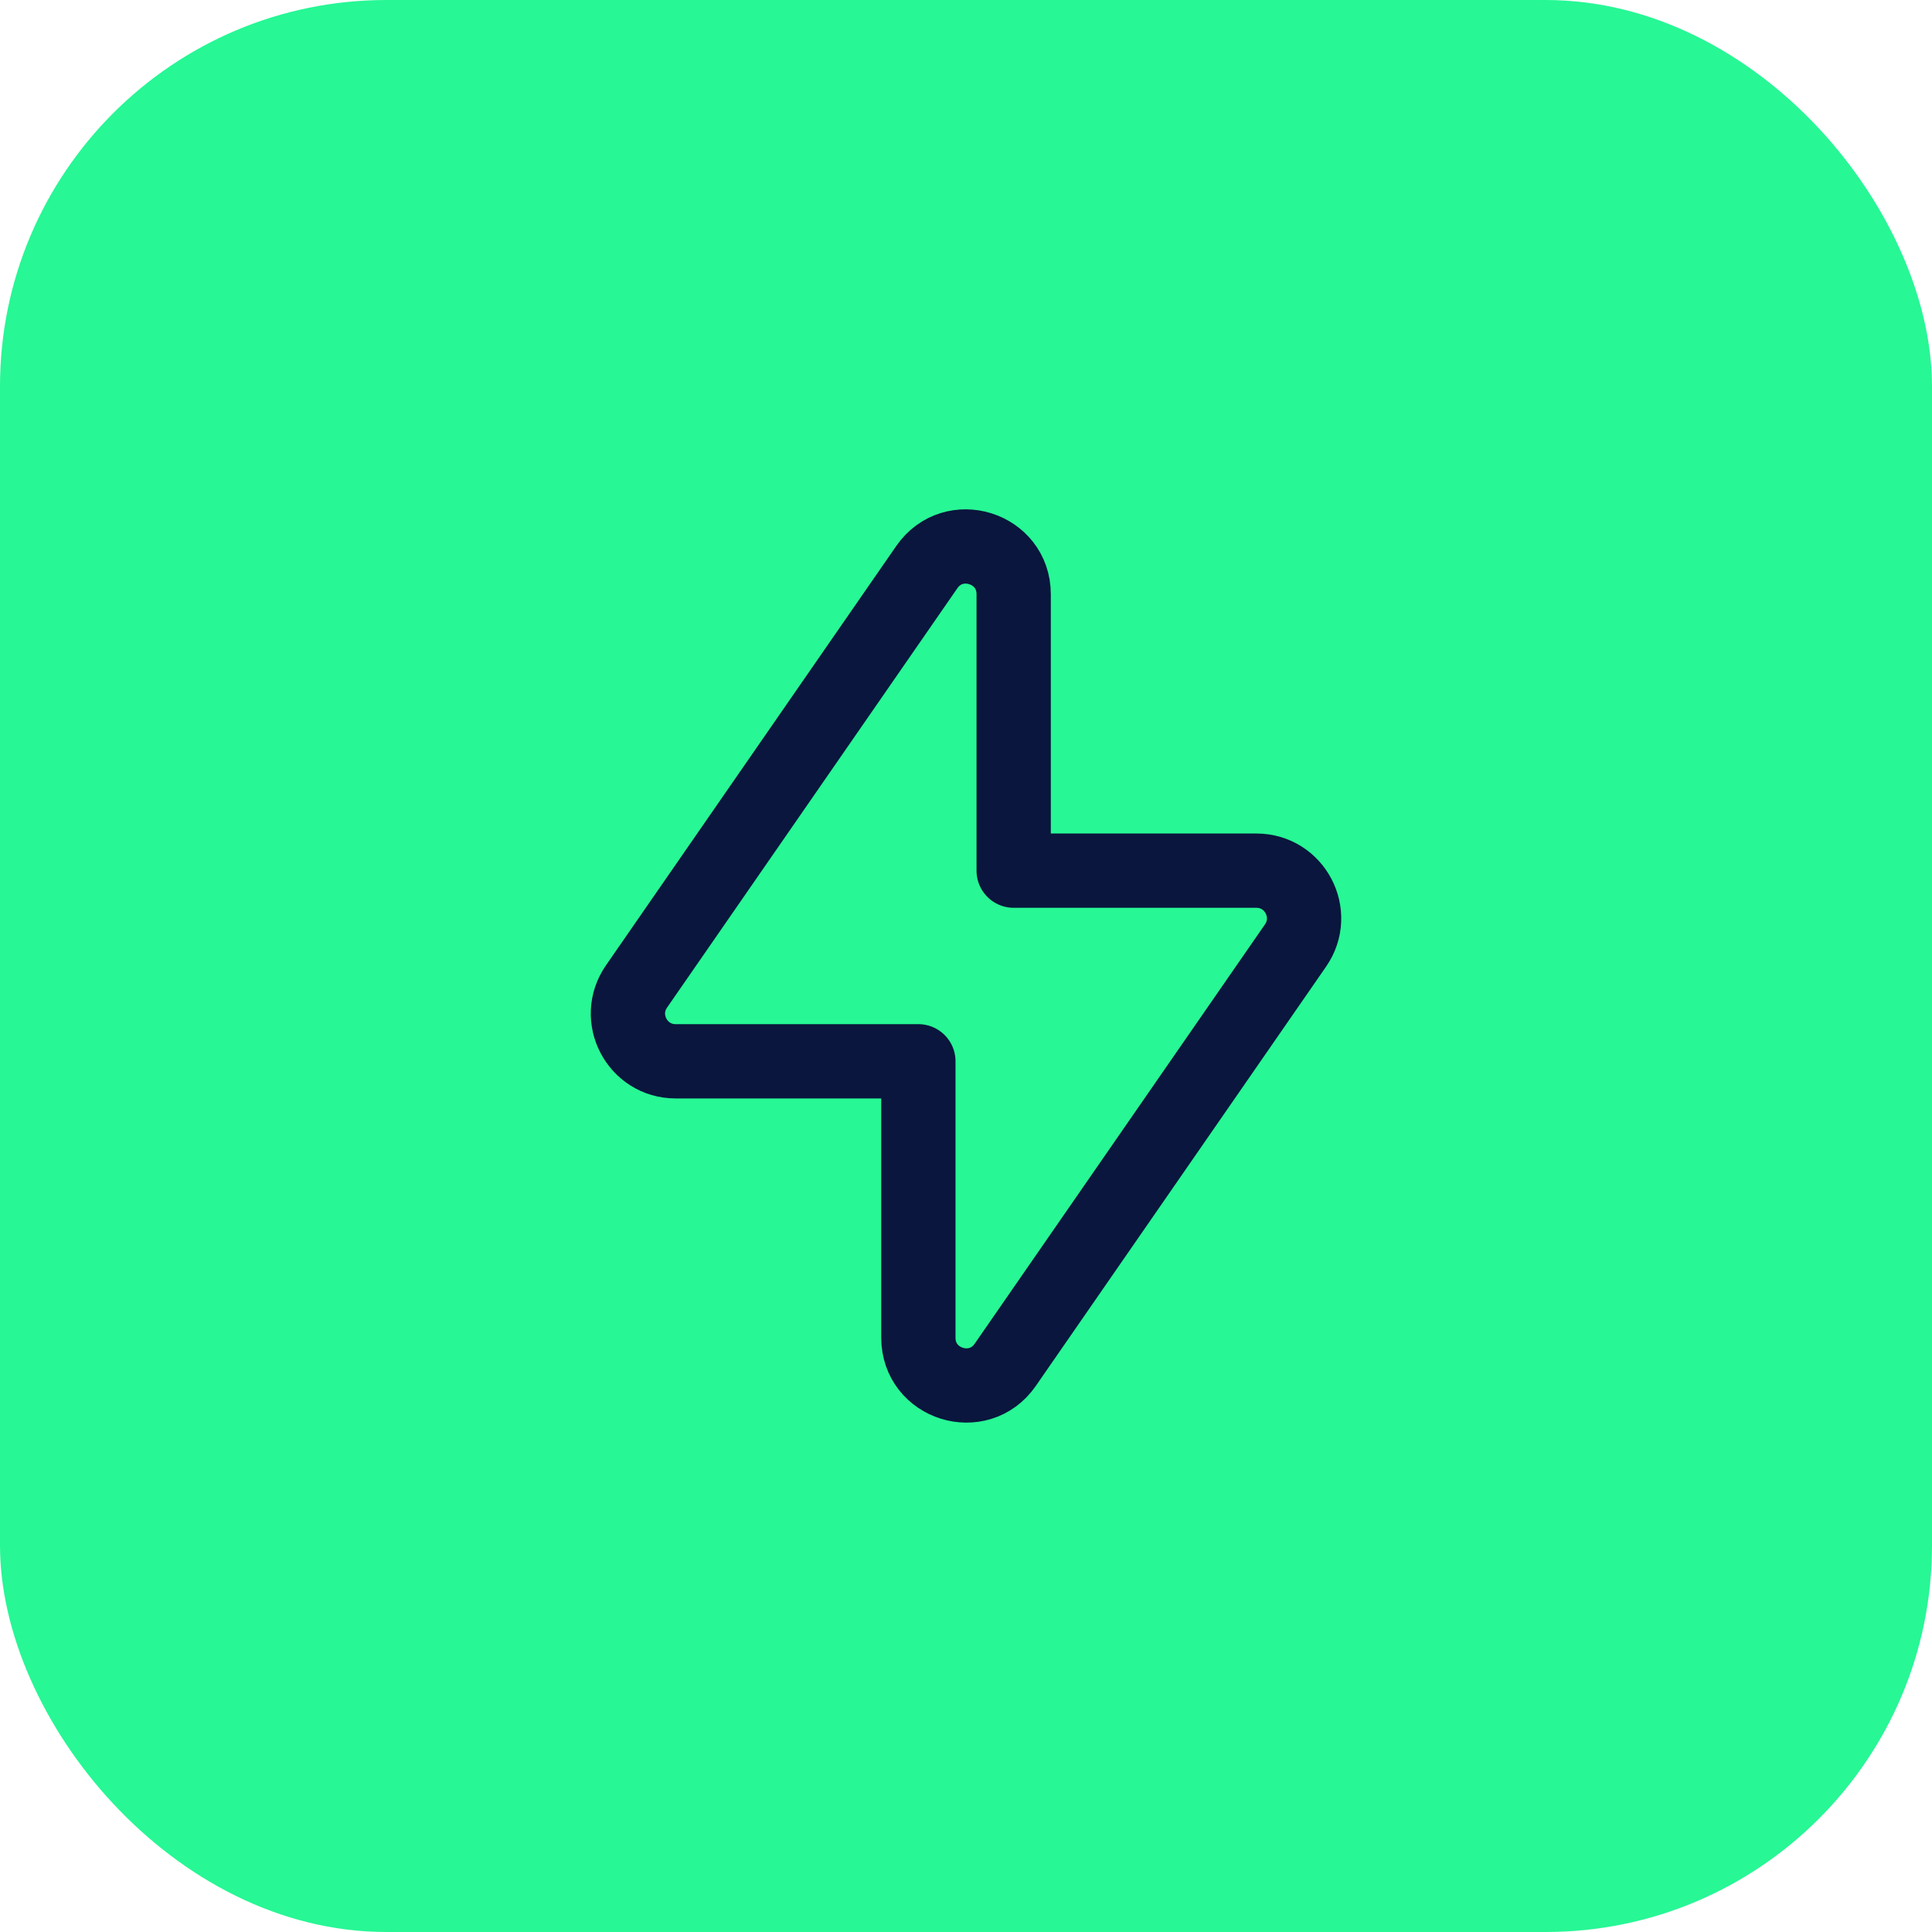
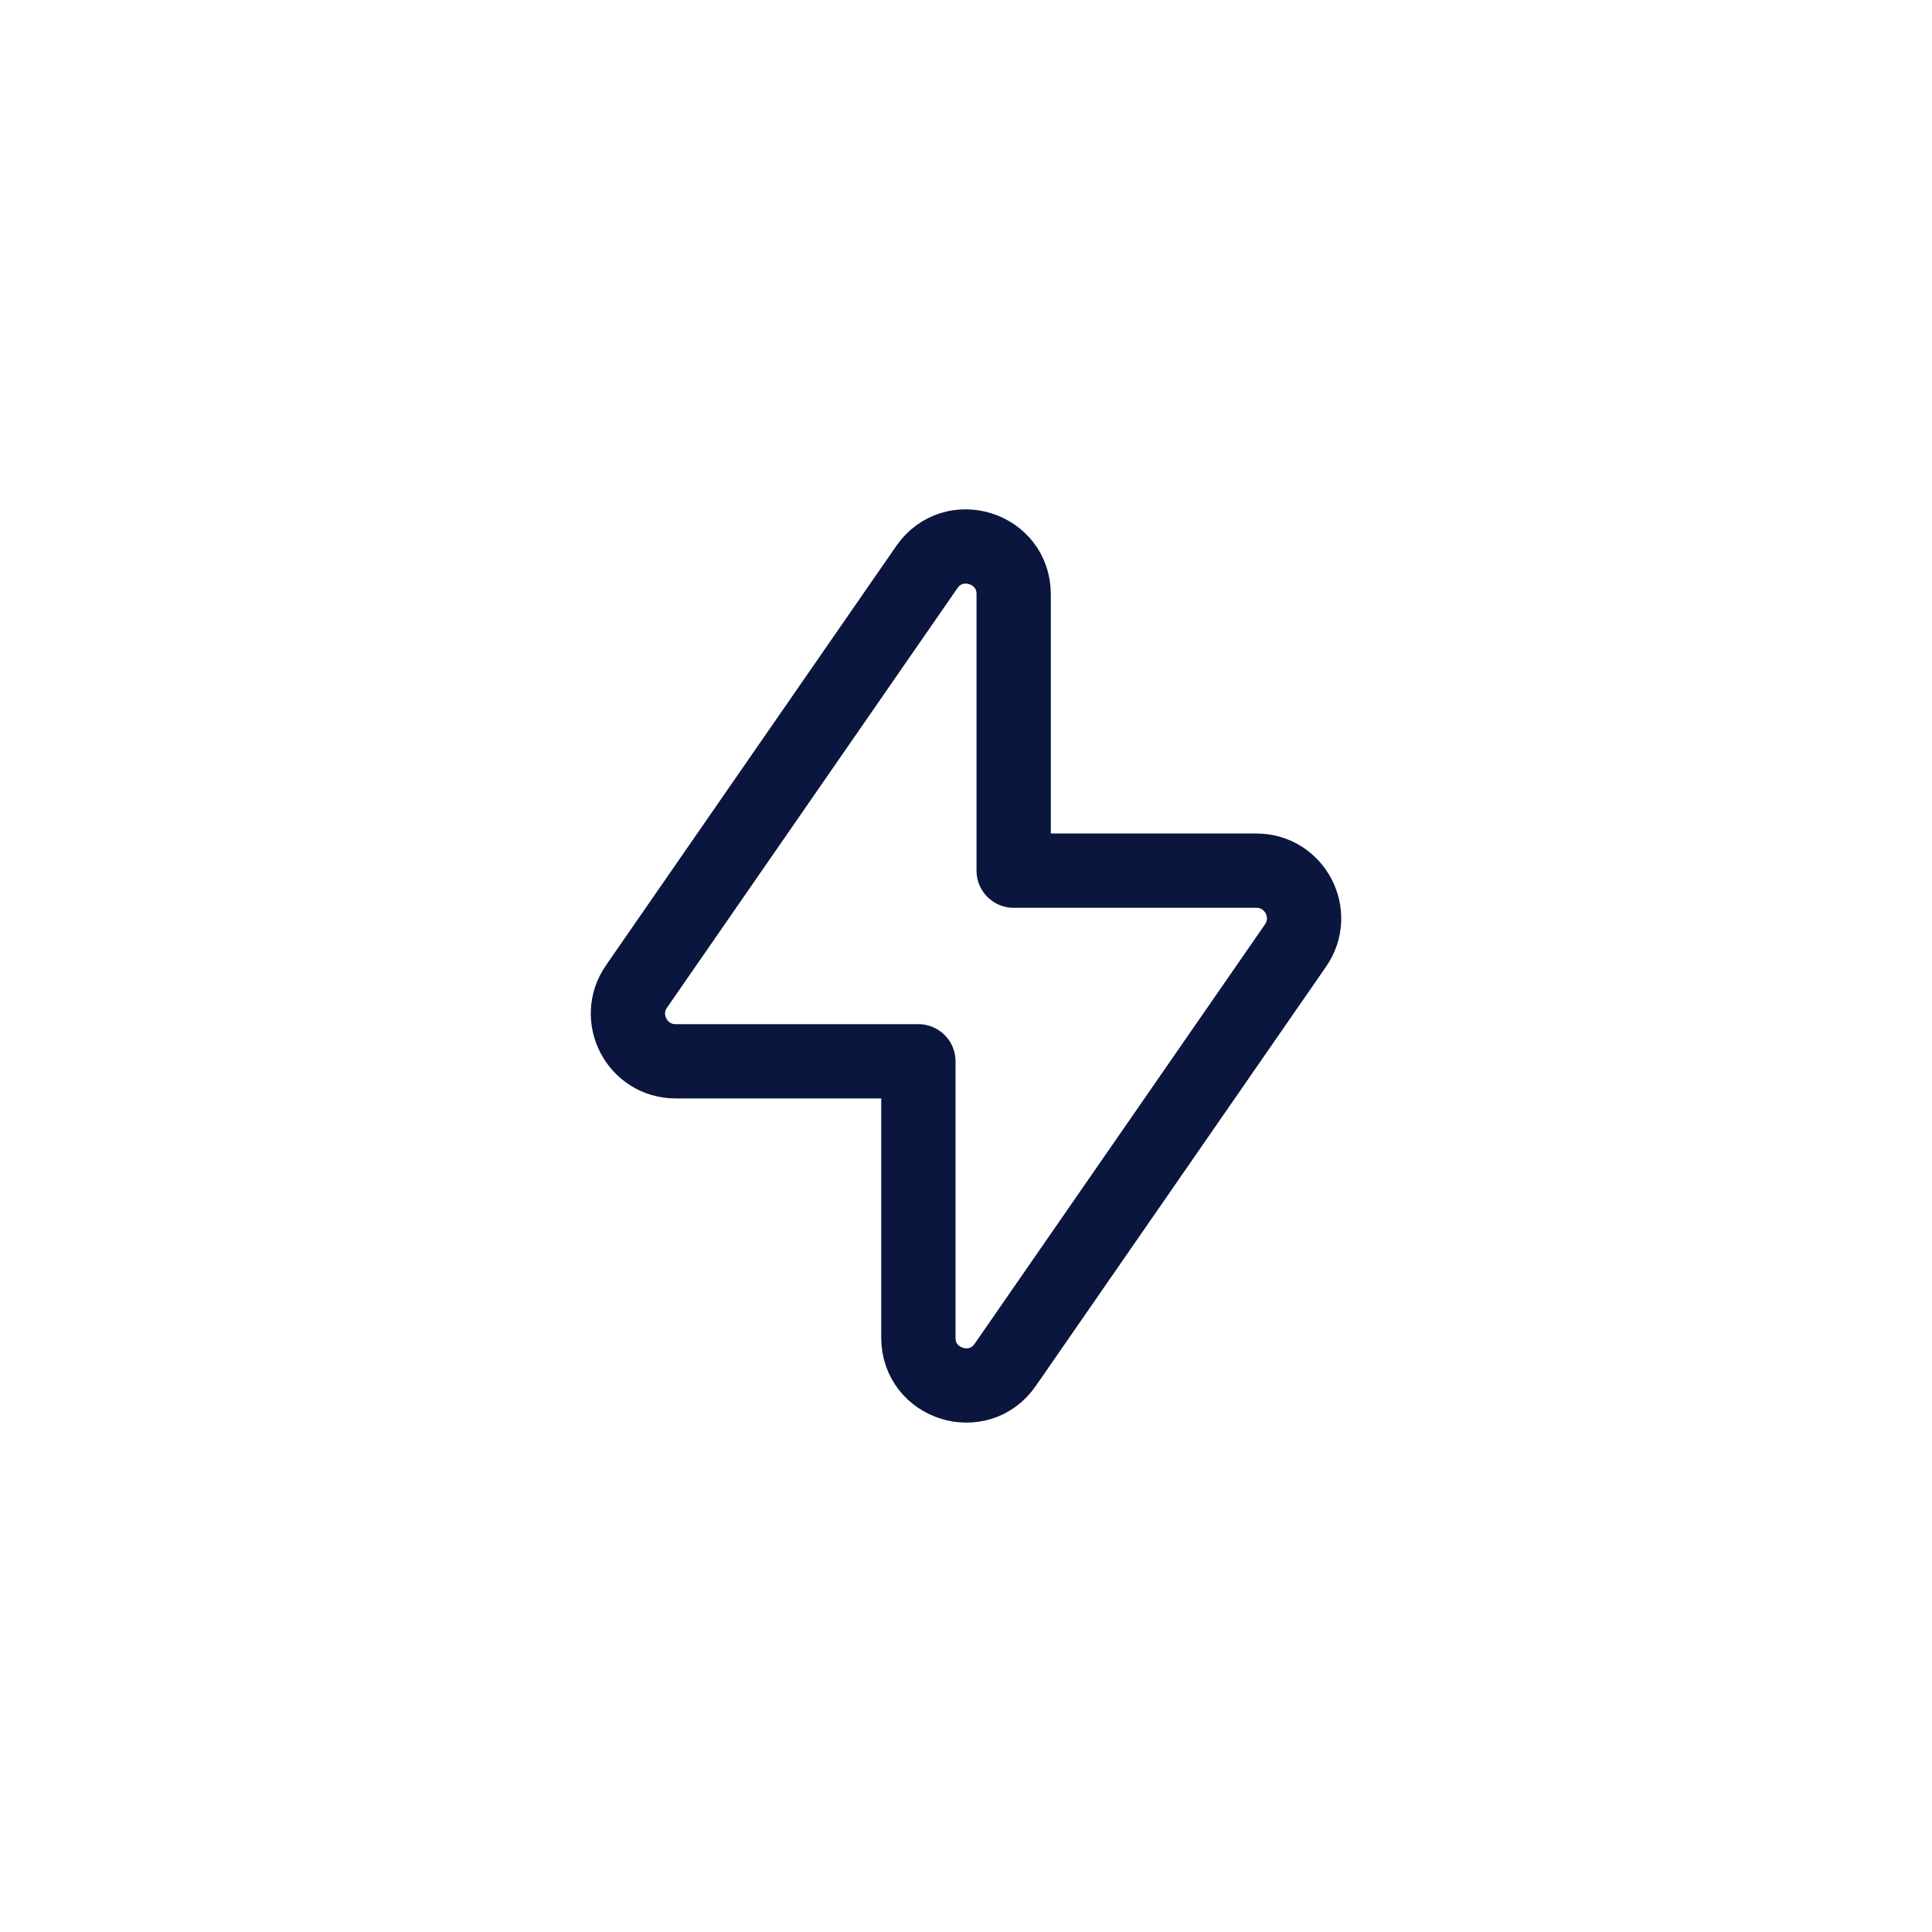
<svg xmlns="http://www.w3.org/2000/svg" width="40" height="40" viewBox="0 0 40 40" fill="none">
-   <rect width="40" height="40" rx="8" fill="#27F795" />
  <path fill-rule="evenodd" clip-rule="evenodd" d="M26.823 19.575L20.812 28.258C20.261 29.053 19.014 28.664 19.014 27.696V21.973H13.989C13.193 21.973 12.724 21.079 13.178 20.424L19.189 11.741C19.74 10.946 20.987 11.335 20.987 12.303V18.026H26.012C26.807 18.026 27.276 18.92 26.823 19.575Z" stroke="#0A163D" stroke-width="1.538" stroke-linecap="round" stroke-linejoin="round" />
</svg>